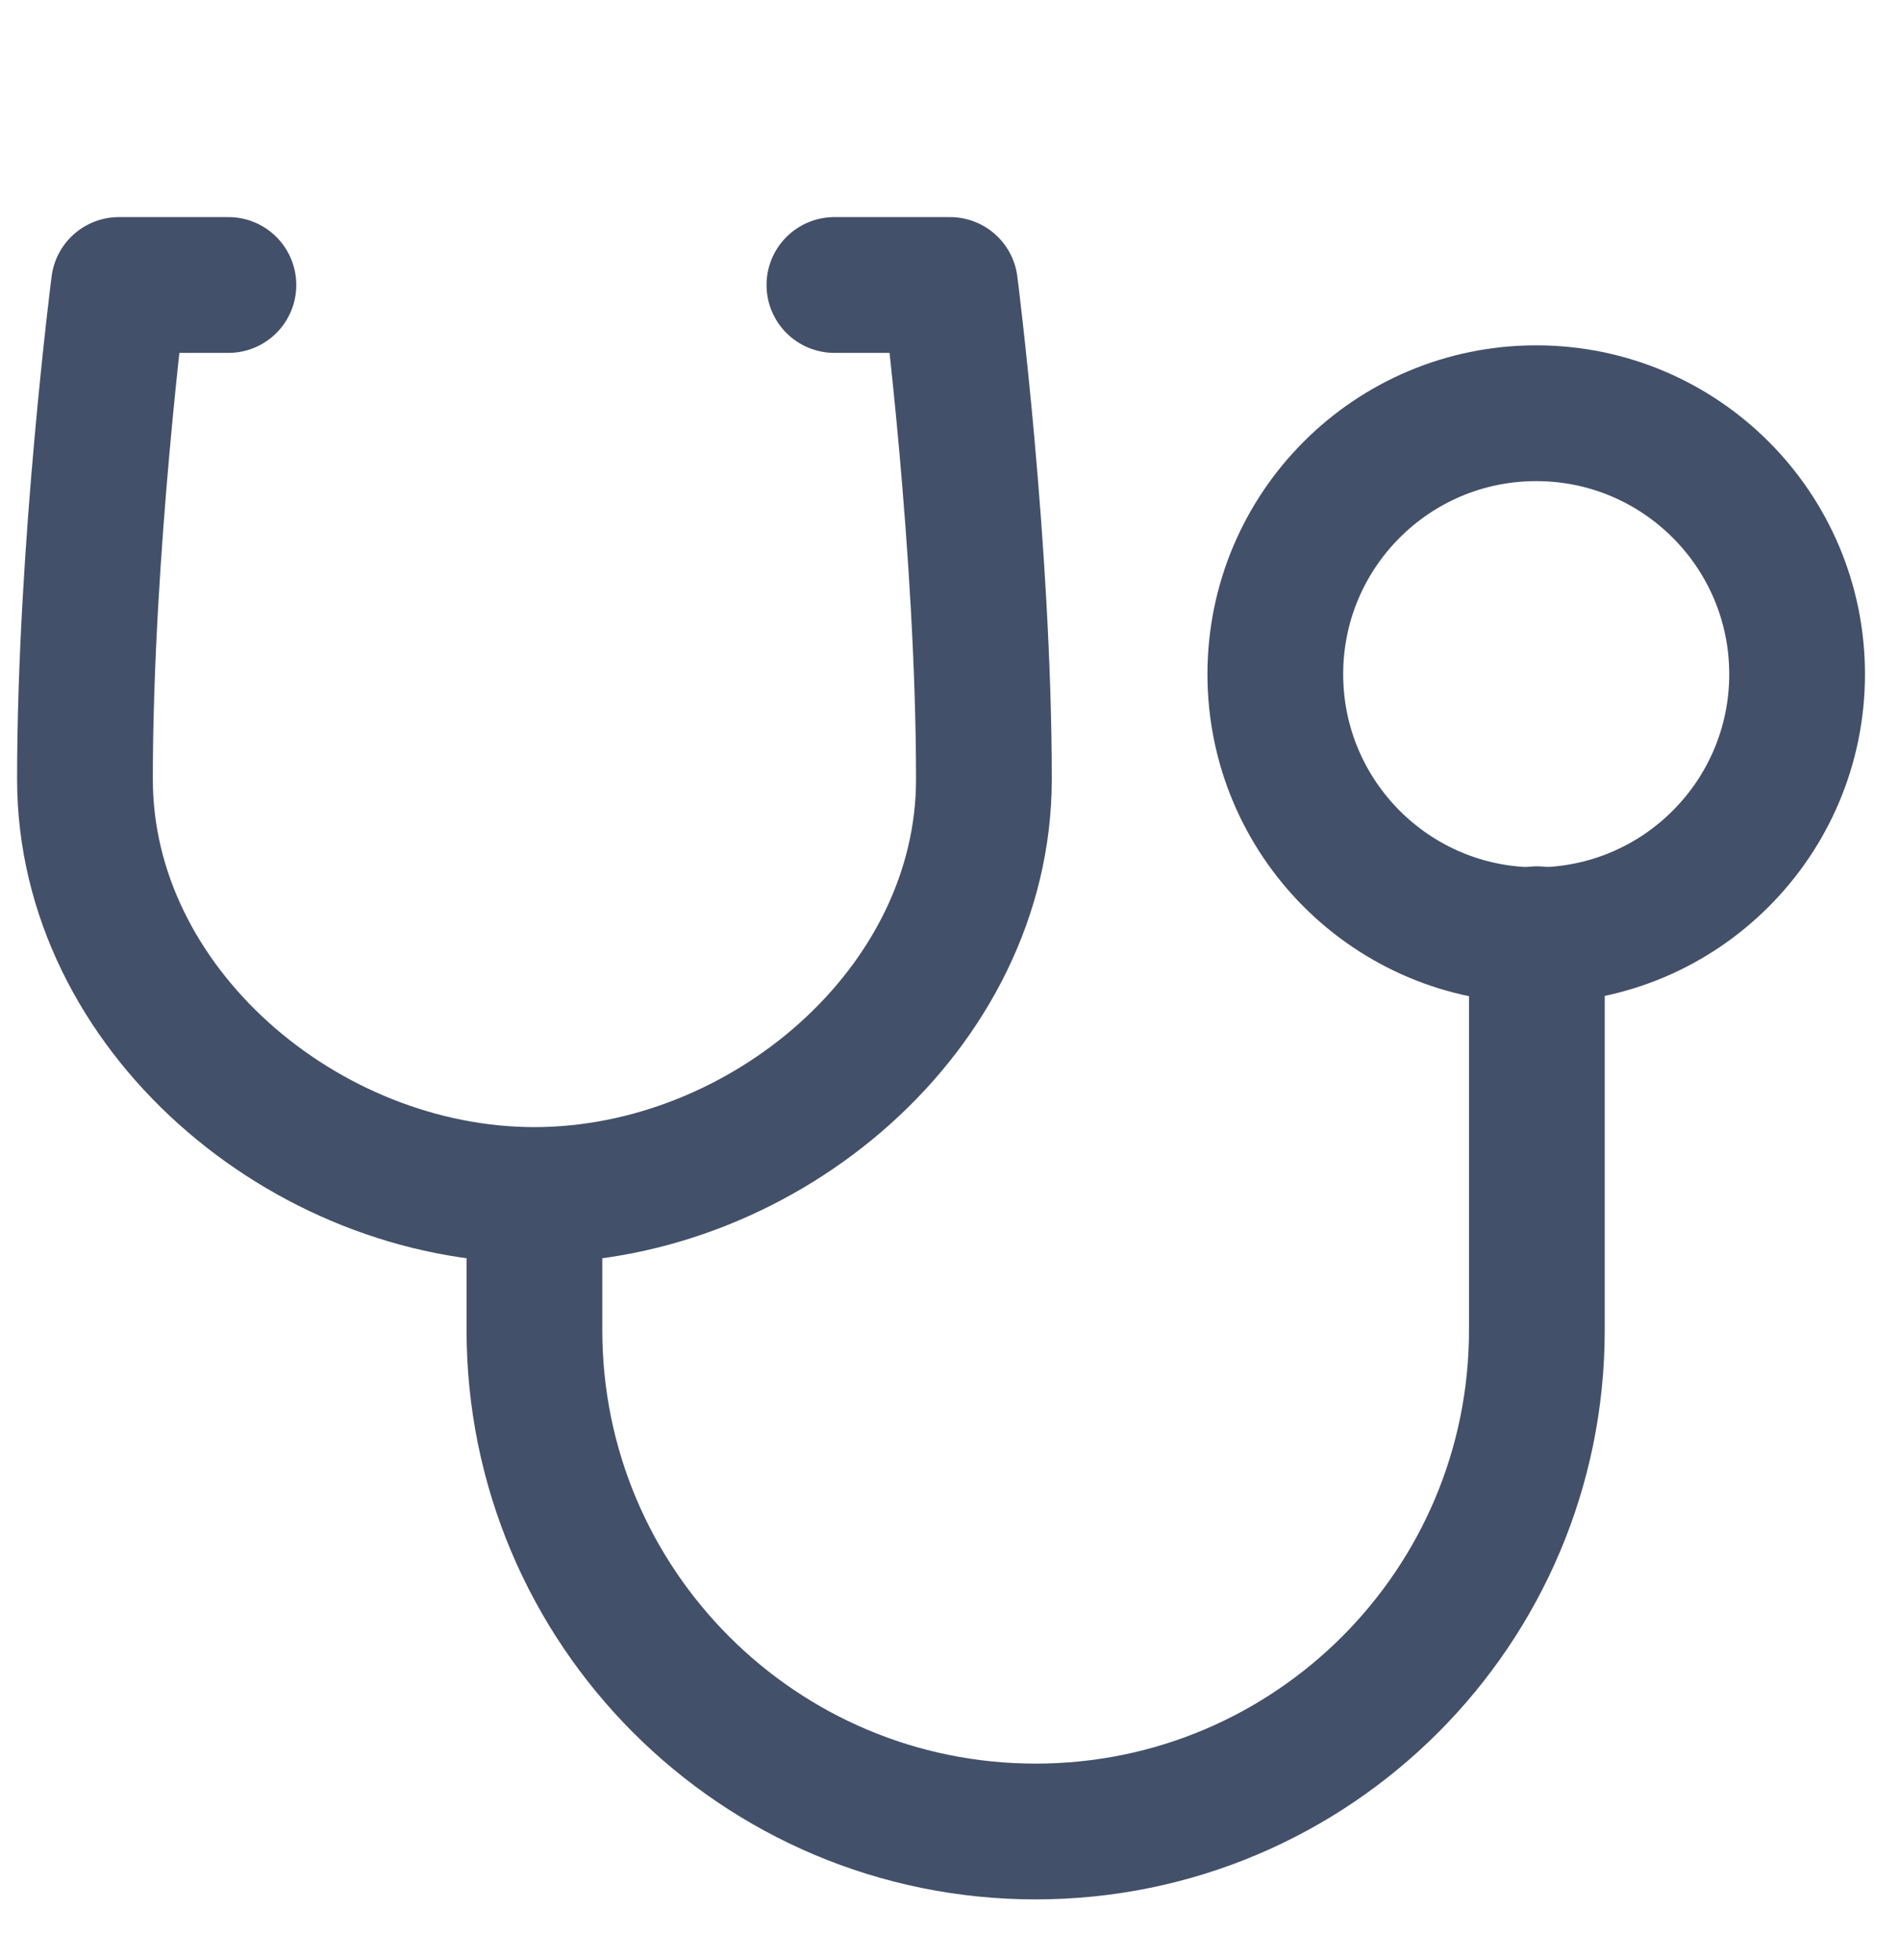
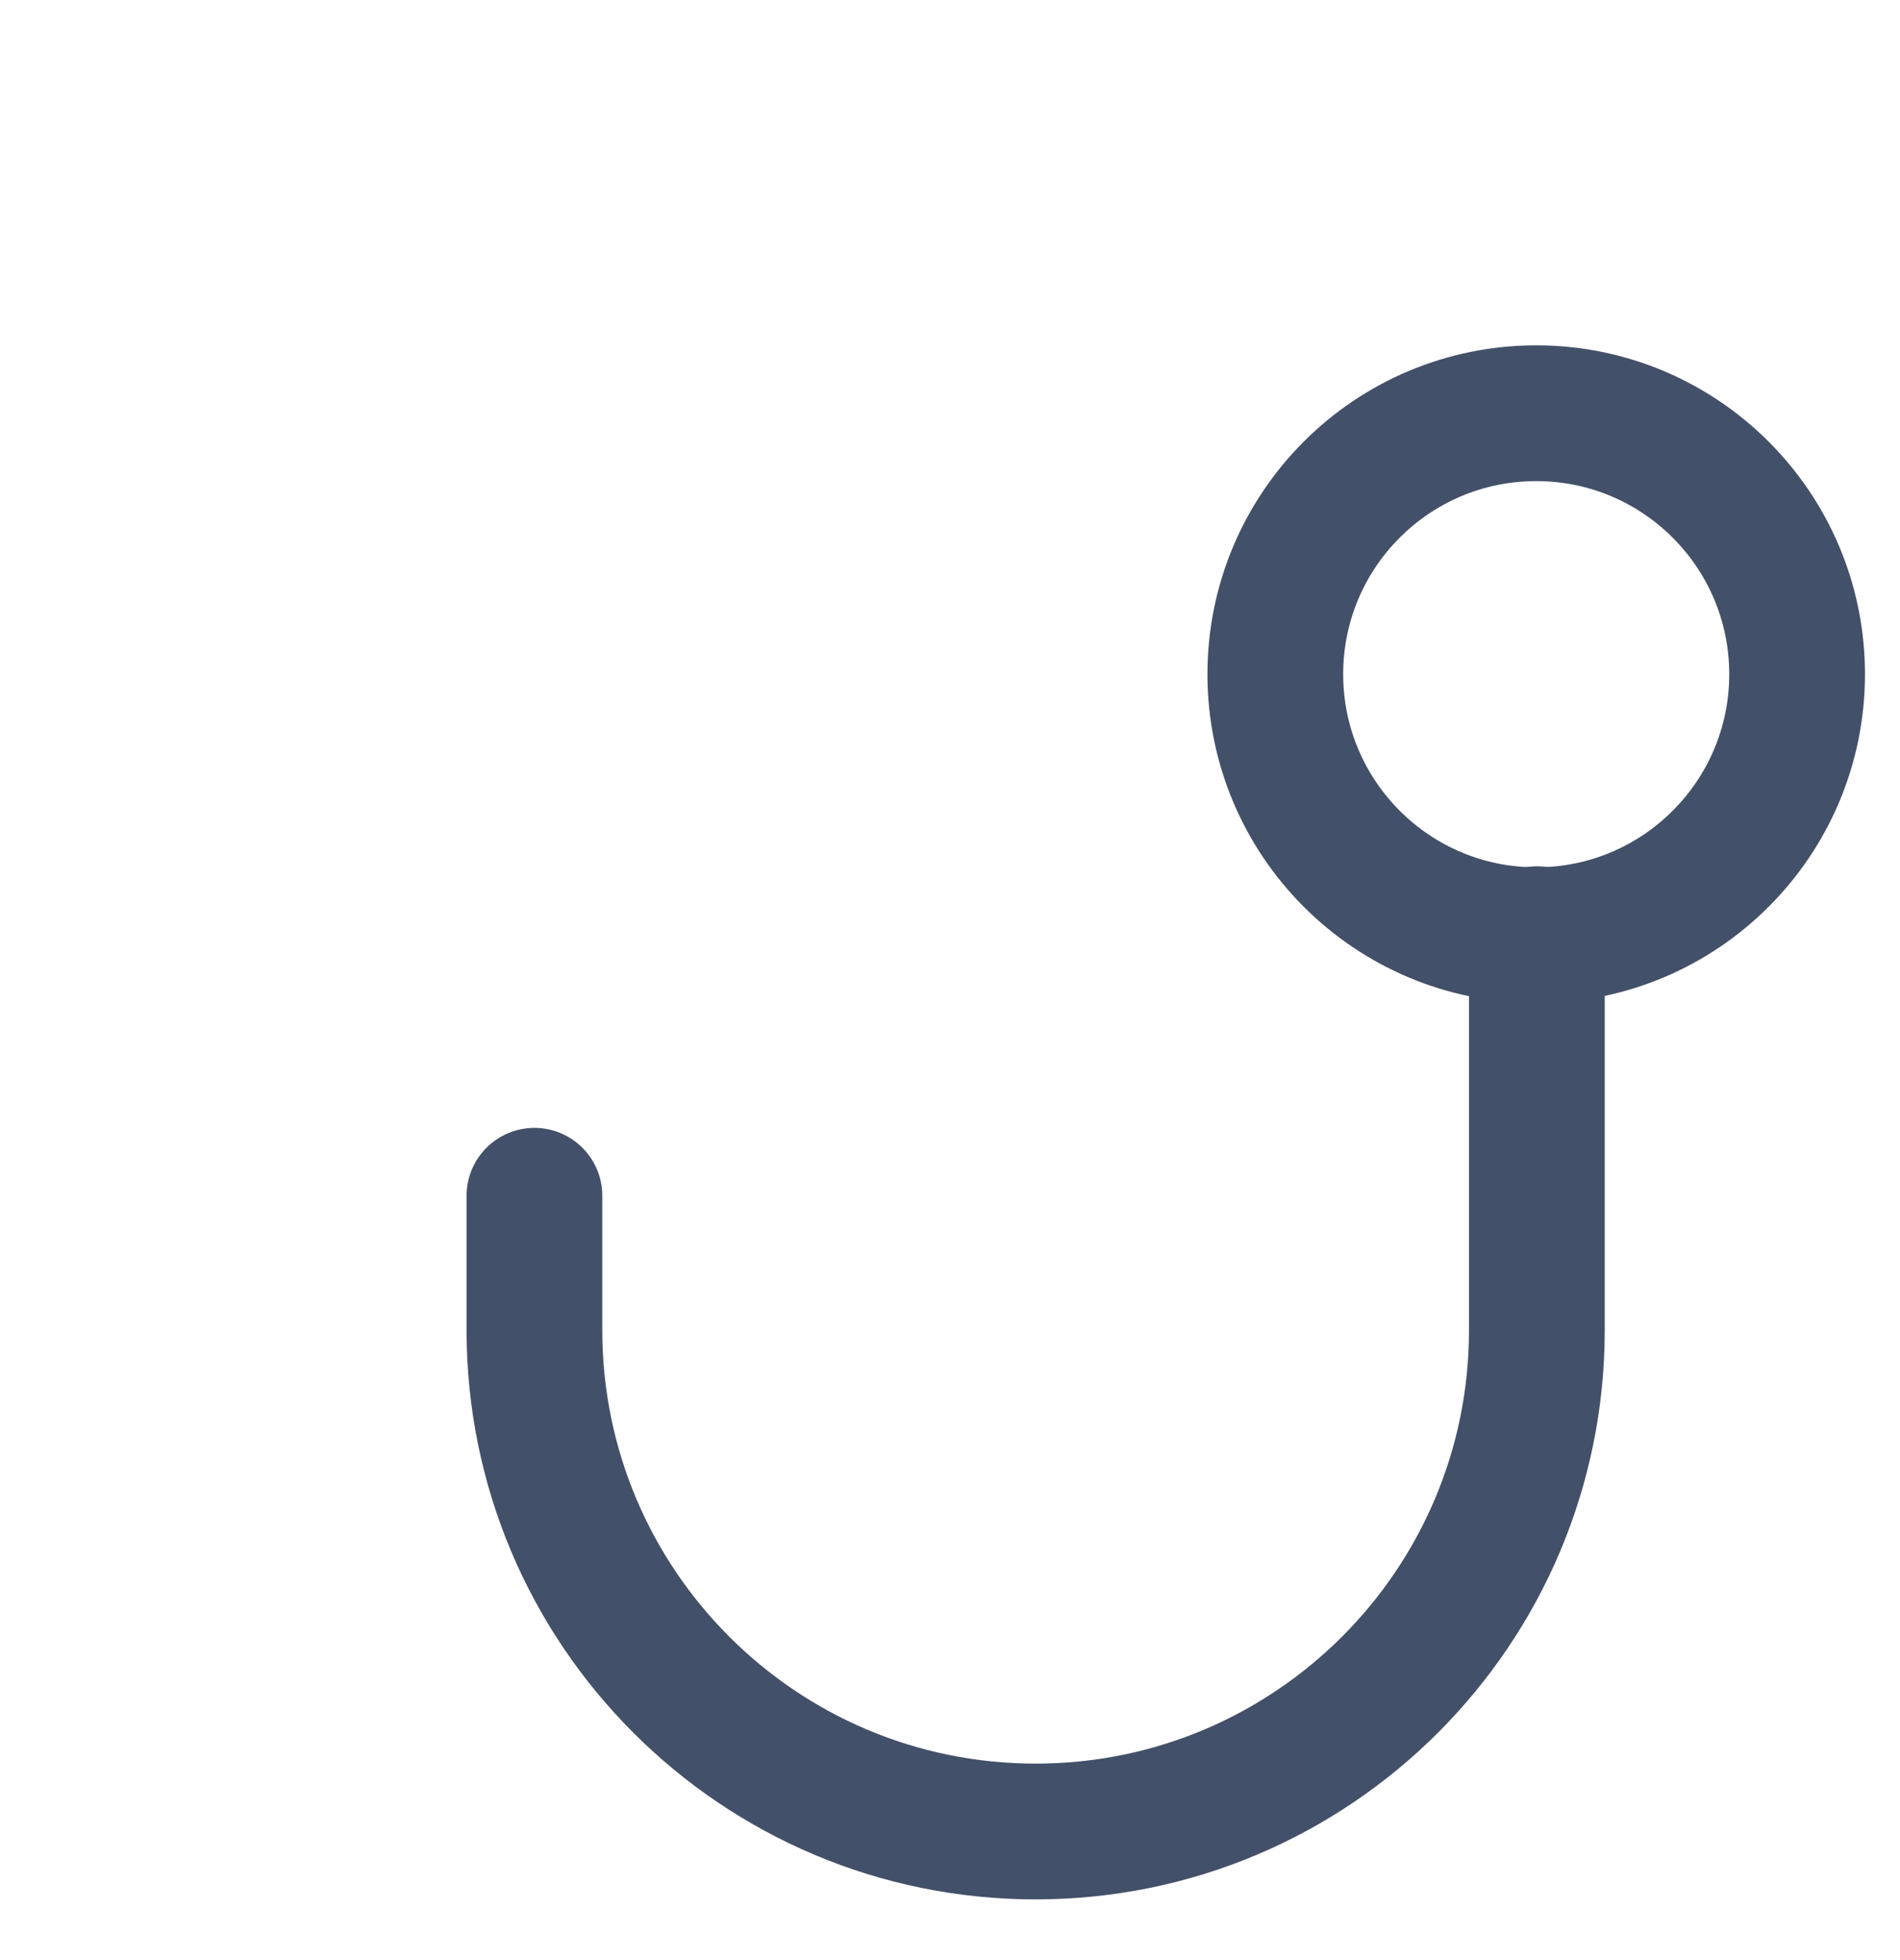
<svg xmlns="http://www.w3.org/2000/svg" fill="none" height="33" viewBox="0 0 32 33" width="32">
-   <path d="M3.847 4.798H2.003C2.003 4.798 1.431 9.255 1.431 13.12C1.431 16.986 5.136 20.119 9.001 20.119C12.867 20.119 16.571 16.986 16.571 13.12C16.571 9.255 16 4.798 16 4.798H14.053" stroke="#435069" stroke-linecap="round" stroke-linejoin="round" stroke-width="2.286" />
  <path d="M9.001 20.132V20.575V22.394C9.001 27.056 12.781 30.835 17.442 30.835C22.104 30.835 25.884 27.056 25.884 22.394V15.728" stroke="#435069" stroke-linecap="round" stroke-linejoin="round" stroke-width="2.286" />
  <path d="M25.873 15.745C28.299 15.745 30.267 13.777 30.267 11.351C30.267 8.924 28.299 6.957 25.873 6.957C23.446 6.957 21.479 8.924 21.479 11.351C21.479 13.777 23.446 15.745 25.873 15.745Z" stroke="#435069" stroke-linecap="round" stroke-linejoin="round" stroke-width="2.286" />
</svg>